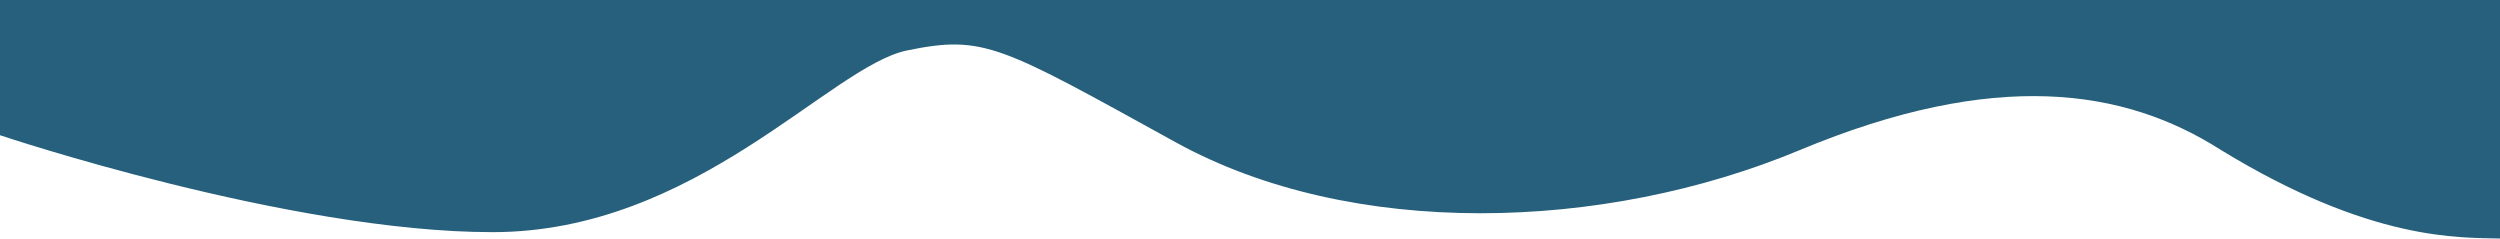
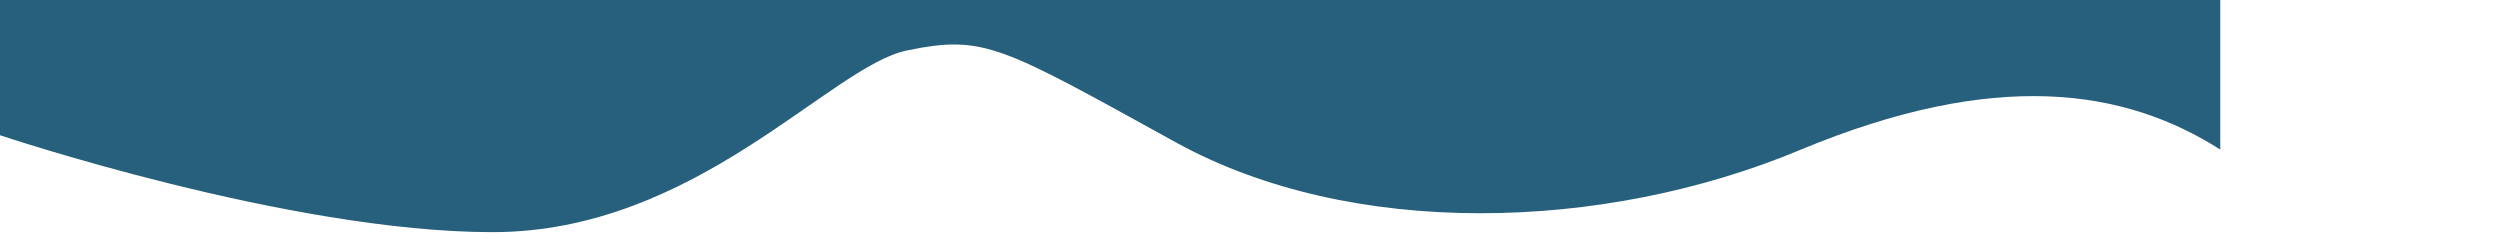
<svg xmlns="http://www.w3.org/2000/svg" id="Layer_1" data-name="Layer 1" viewBox="0 0 1920 183.18">
  <defs>
    <style>.cls-1{fill:#27607c;}</style>
  </defs>
-   <path class="cls-1" d="M0,103.85s222.06,74.44,378.29,74.44S637.44,50.88,696.66,38.73s71.59-3.67,206.42,70.62,328.21,68.84,478.93,6,249.56-47.26,323.16-.49c116,71.09,184.36,67.42,214.83,68.33V0H0Z" />
+   <path class="cls-1" d="M0,103.85s222.06,74.44,378.29,74.44S637.44,50.88,696.66,38.73s71.59-3.67,206.42,70.62,328.21,68.84,478.93,6,249.56-47.26,323.16-.49V0H0Z" />
</svg>